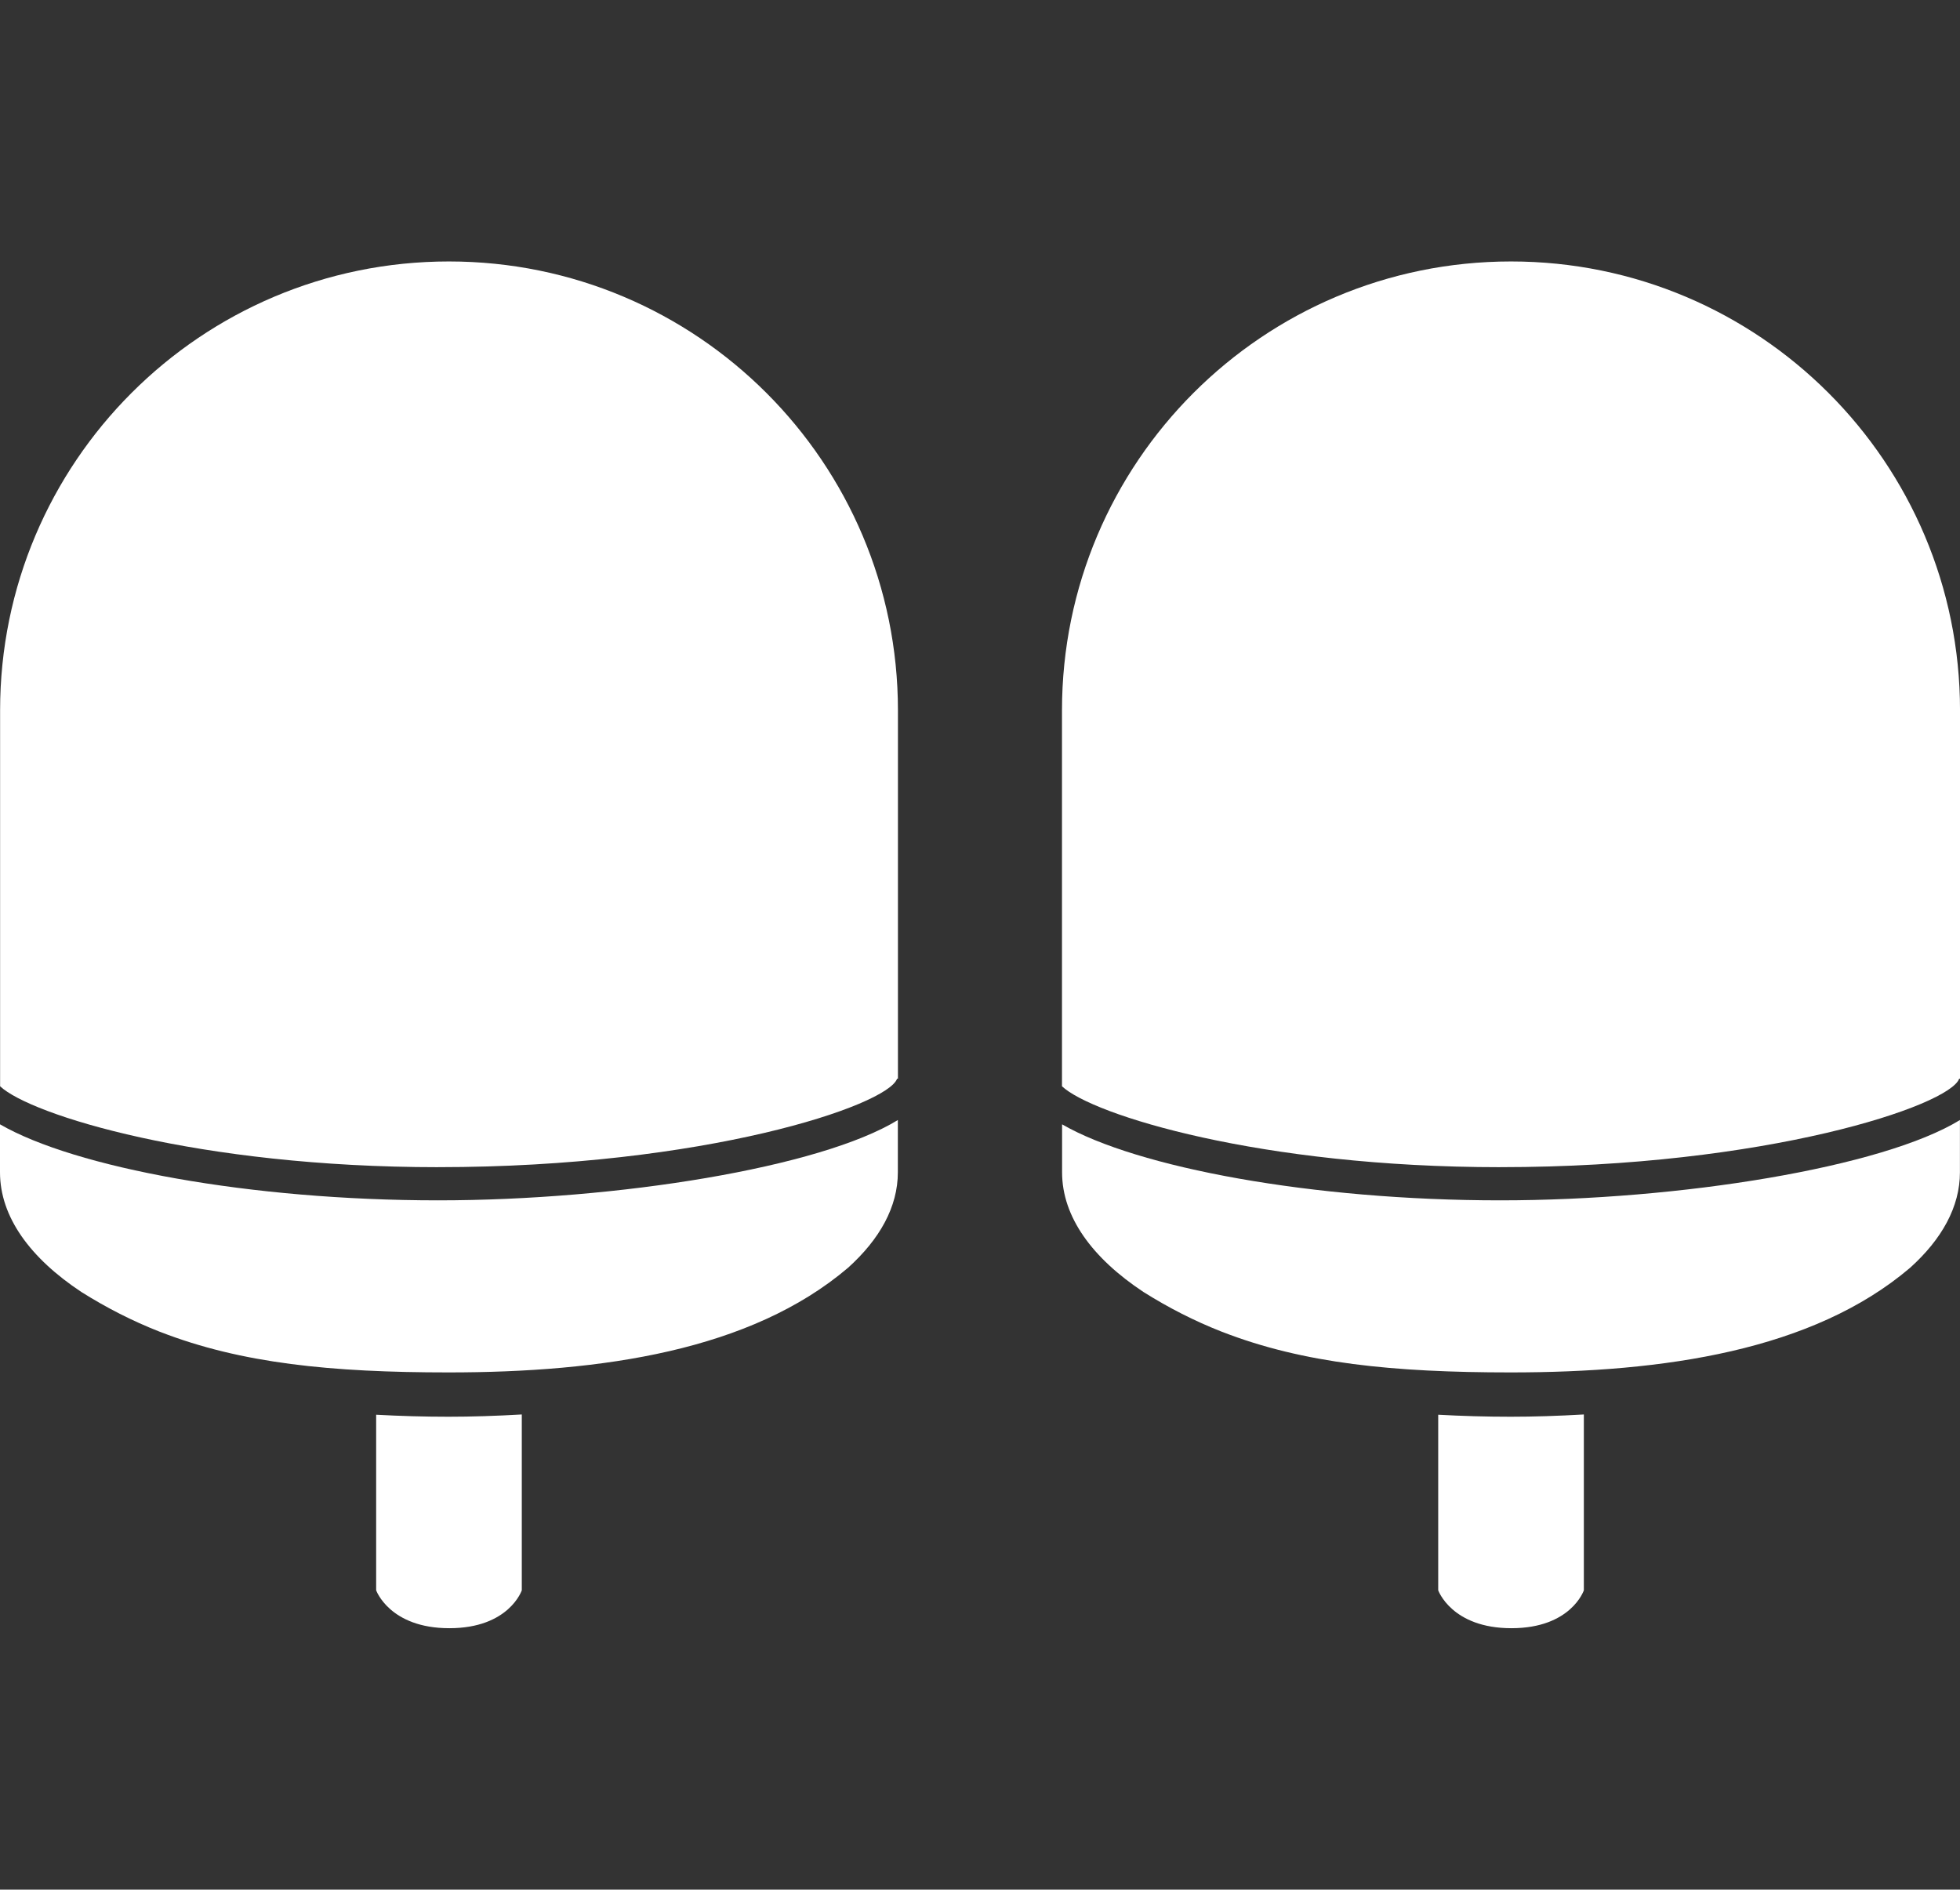
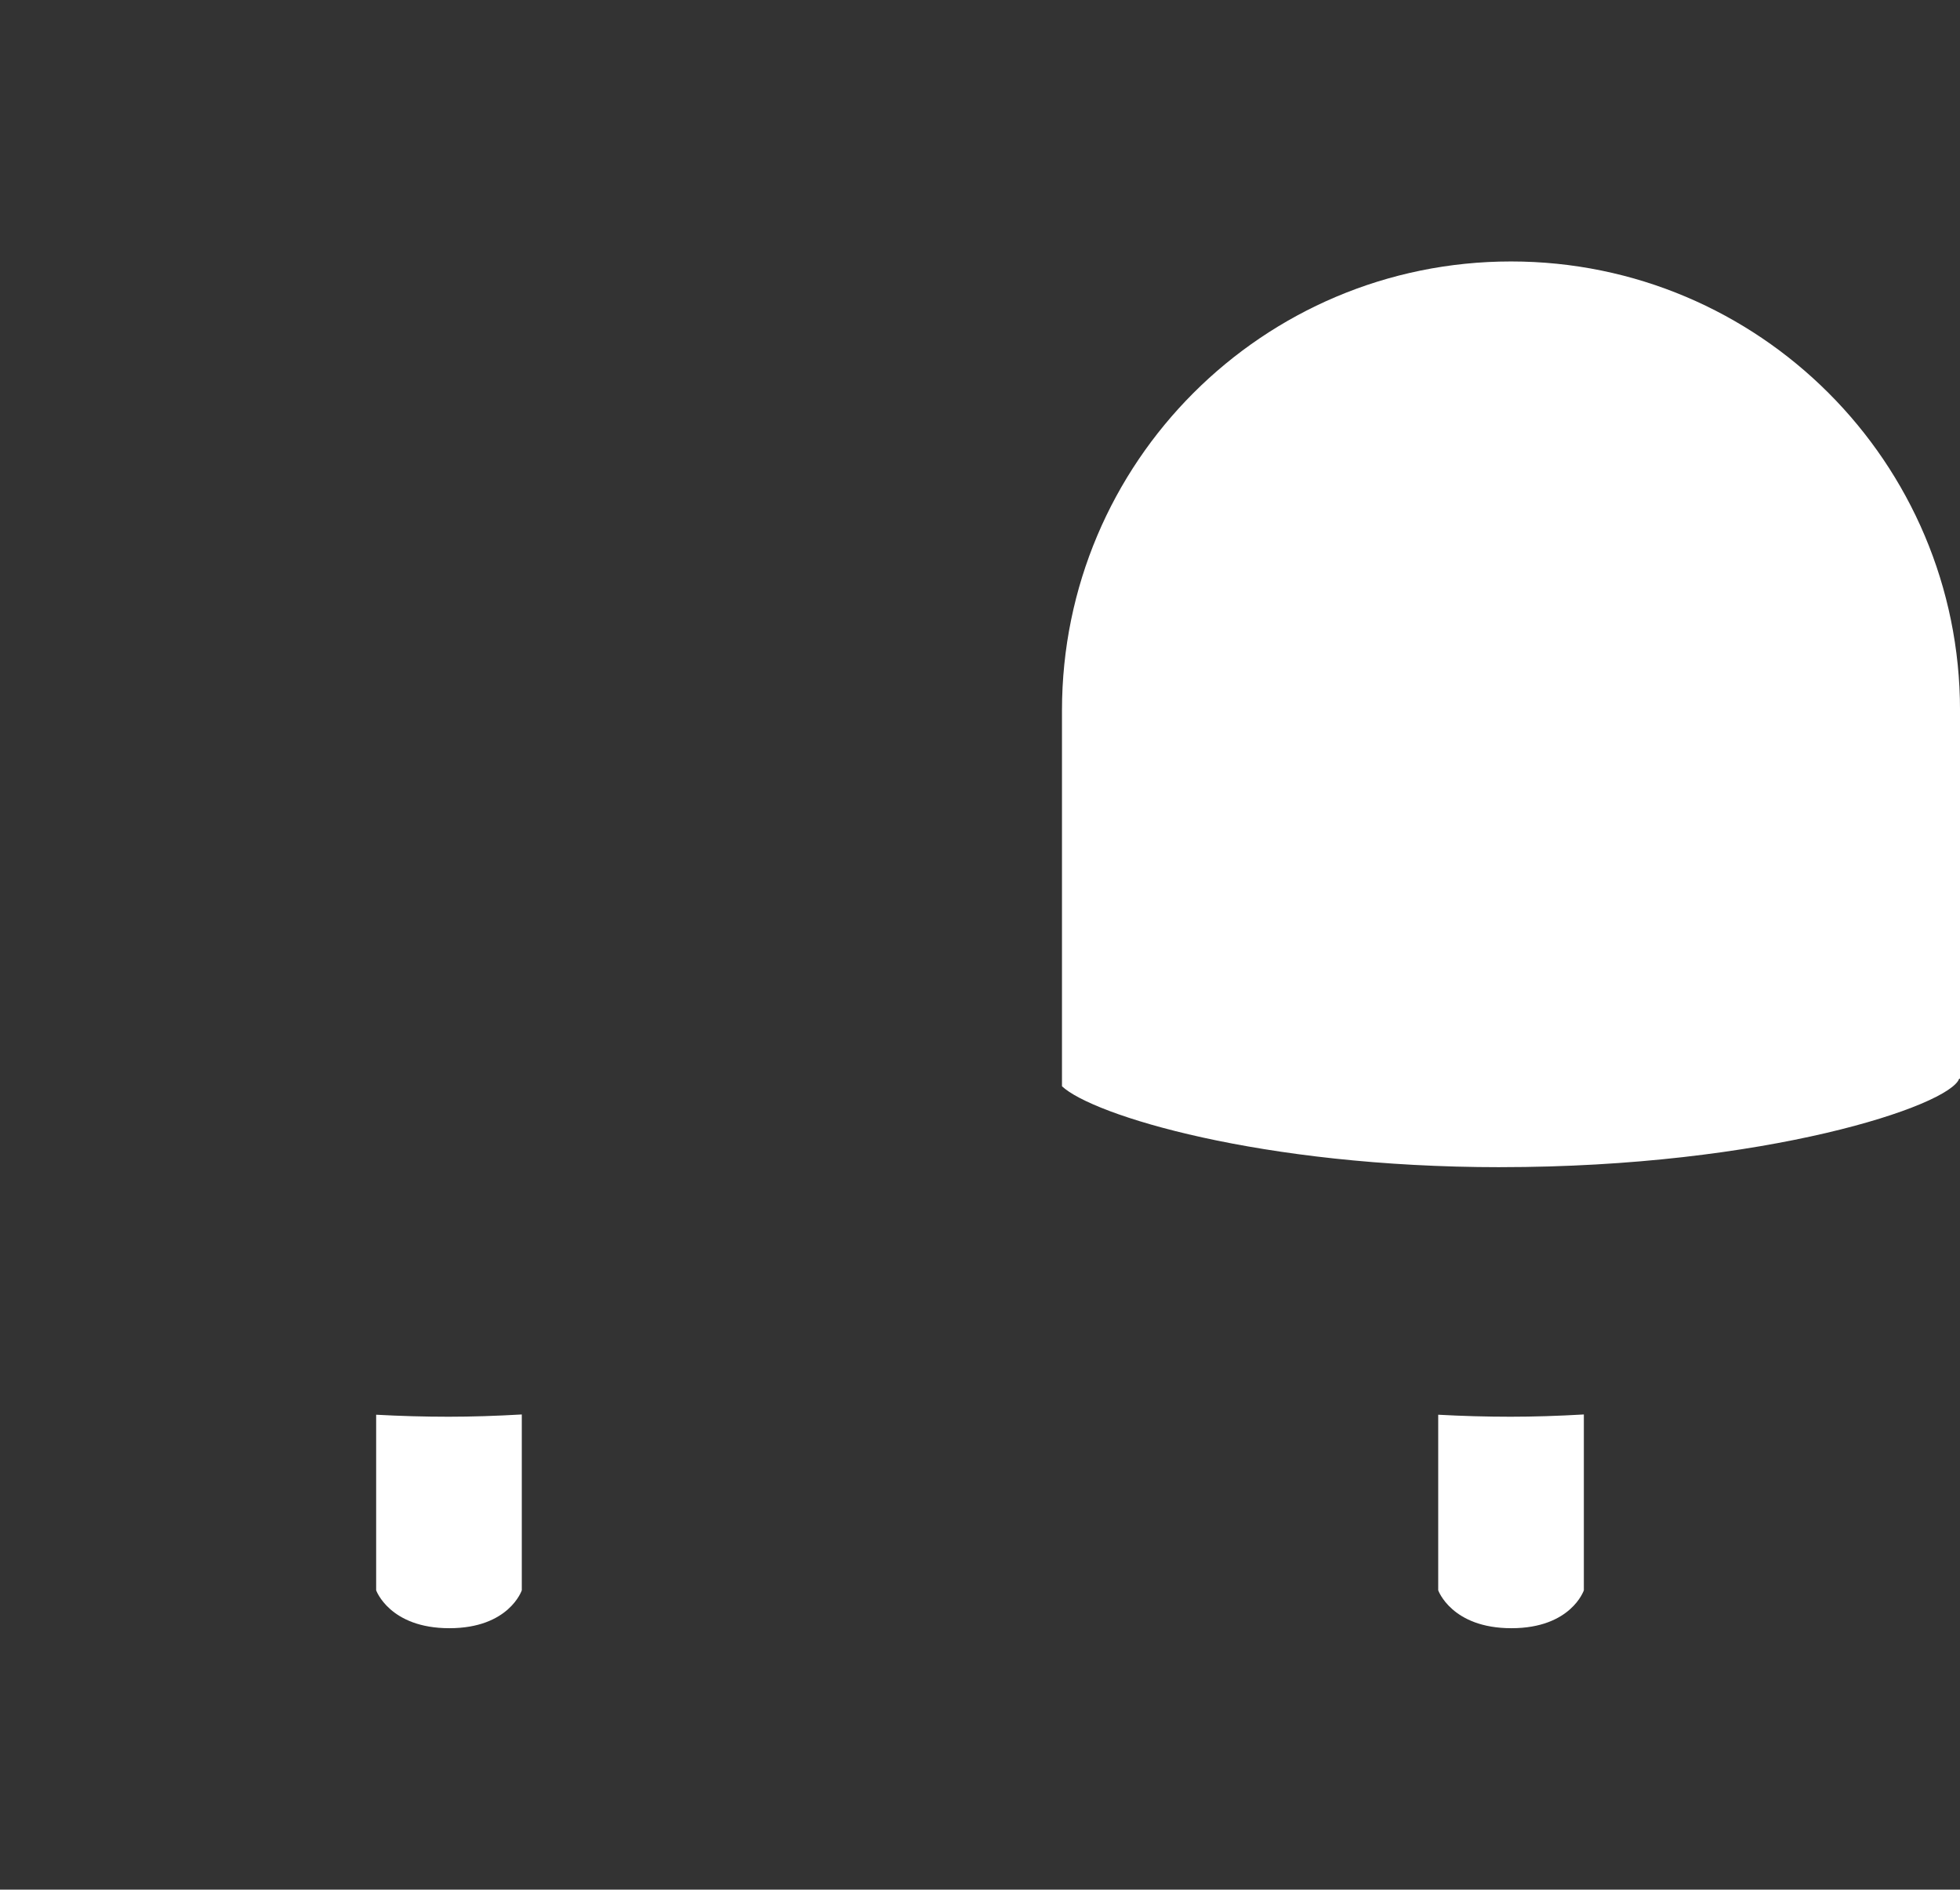
<svg xmlns="http://www.w3.org/2000/svg" version="1.1" x="0px" y="0px" width="82.969px" height="80px" viewBox="0 0 82.969 80" style="enable-background:new 0 0 82.969 80;" xml:space="preserve">
  <rect x="0" y="0" width="82.969" height="80" fill="#333333" stroke="none" />
  <style type="text/css">
	.st0{fill:#FFFFFF;}
	.st1{fill:none;}
	.st2{fill:none;stroke:#FFFFFF;stroke-width:4;stroke-miterlimit:10;}
	.st3{fill:url(#path921_00000070824021136471370960000006619769019875853978_);}
	.st4{fill:url(#SVGID_1_);}
	.st5{fill:url(#SVGID_00000044874441625847724150000004976728306276786852_);}
	.st6{fill:none;stroke:#FFFFFF;stroke-width:4;stroke-linecap:round;stroke-linejoin:round;}
	.st7{display:none;fill:url(#SVGID_00000062902722584018700840000015912168581965337249_);}
	.st8{fill:url(#SVGID_00000025420387357703169310000007446827324590198672_);}
	.st9{fill:none;stroke:#FFFFFF;stroke-width:4;stroke-linecap:round;stroke-miterlimit:10;}
</style>
  <g id="Ebene_2">
</g>
  <g id="Ebene_1">
    <g>
      <g>
        <path class="st0" d="M18.989,59.979c-1.034,0-2.061-0.03-3.066-0.085v7.433c0,0,0.567,1.605,3.099,1.605     s3.066-1.605,3.066-1.605v-7.444c-1.09,0.063-2.135,0.096-3.103,0.096H18.989z" />
        <g>
-           <path class="st0" d="M18.551,49.413c11.255,0,19.018-2.603,19.423-3.744h0.037v-1.253V30.076      c0-10.495-8.508-19.007-19.007-19.007S0.004,19.58,0.004,30.076v15.912      c1.29,1.216,8.397,3.426,18.551,3.426H18.551z" />
-           <path class="st0" d="M18.551,50.818c-7.963,0-15.385-1.387-18.551-3.218v2.032      c0,1.887,1.279,3.633,3.448,5.068c1.075,0.675,2.161,1.227,3.292,1.672      c0.019,0.007,0.041,0.015,0.059,0.022c3.418,1.327,7.222,1.709,12.186,1.709      c6.503,0,12.79-0.923,16.913-4.43c1.346-1.212,2.109-2.584,2.109-4.041V47.418      c-3.27,2.006-11.852,3.4-19.46,3.4L18.551,50.818z" />
-         </g>
+           </g>
      </g>
      <g>
        <path class="st0" d="M63.947,59.979c-1.034,0-2.061-0.03-3.066-0.085v7.433c0,0,0.567,1.605,3.099,1.605     c2.532,0,3.066-1.605,3.066-1.605v-7.444c-1.09,0.063-2.135,0.096-3.103,0.096H63.947z" />
        <g>
          <path class="st0" d="M63.51,49.413c11.255,0,19.018-2.603,19.423-3.744h0.037v-1.253V30.076      c0-10.495-8.508-19.007-19.007-19.007S44.955,19.576,44.955,30.076v15.912      c1.29,1.216,8.397,3.426,18.551,3.426H63.51z" />
-           <path class="st0" d="M63.51,50.818c-7.963,0-15.385-1.387-18.551-3.218v2.032      c0,1.887,1.279,3.633,3.448,5.068c1.075,0.675,2.161,1.227,3.292,1.672      c0.019,0.007,0.041,0.015,0.059,0.022c3.418,1.327,7.222,1.709,12.186,1.709      c6.503,0,12.79-0.923,16.913-4.43c1.346-1.212,2.109-2.584,2.109-4.041V47.418      c-3.27,2.006-11.852,3.4-19.46,3.4L63.51,50.818z" />
        </g>
      </g>
    </g>
  </g>
</svg>